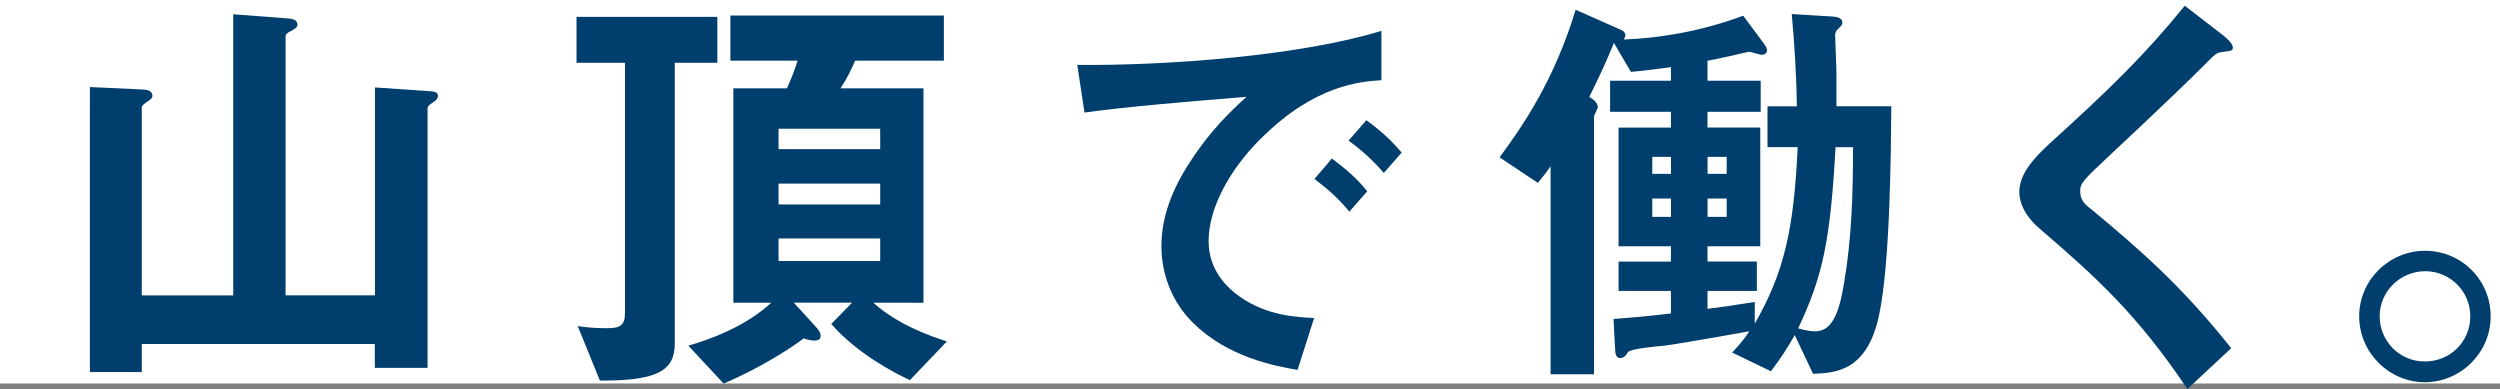
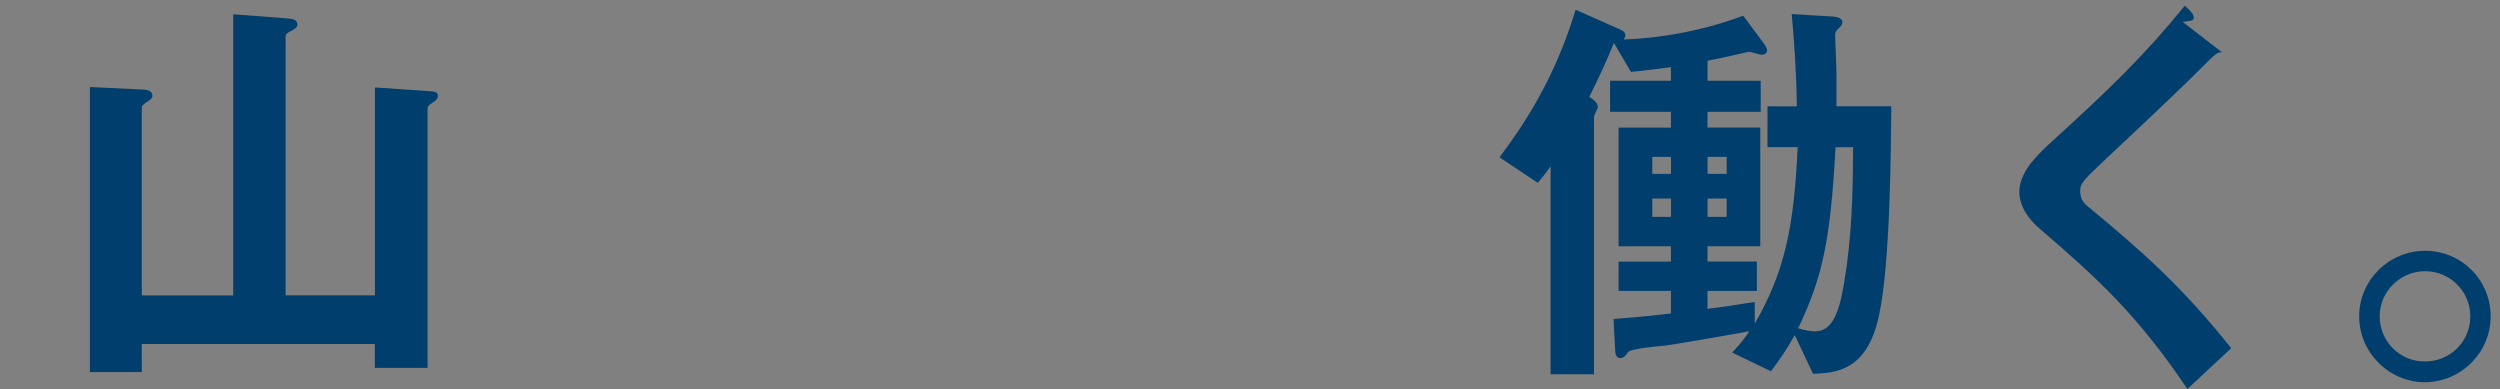
<svg xmlns="http://www.w3.org/2000/svg" id="_レイヤー_2" viewBox="0 0 366.25 57">
  <rect x="0" y="0" width="366.25" height="57" fill="#808080" stroke="none" />
  <defs>
    <style>.cls-1{fill:#003e6d;}.cls-2{fill:#fff;}</style>
  </defs>
  <g id="design">
-     <rect class="cls-2" y="0" width="366.25" height="56.18" />
    <path class="cls-1" d="m63.33,15.06c-.06.06-.69.44-.69.75v38.08h-7.73v-3.49H20.77v4.11h-7.6V12.75l7.91.37c.81.06,1.25.37,1.25.94,0,.37-.5.69-.81.87-.25.19-.75.5-.75.81v27.54h13.4V2.09l8.1.62c.62.06,1.31.19,1.31.93,0,.44-.62.69-.87.87-.31.12-.87.44-.87.75v38.01h13.09V12.81l8.23.56c.62.06,1,.19,1,.69,0,.44-.5.81-.81,1Z" />
-     <path class="cls-1" d="m98.85,9.2v41.19c0,3.99-2.74,5.42-10.97,5.36l-3.24-7.98c1.81.31,3.8.31,4.24.31,1.87,0,2.68-.31,2.68-2.24V9.2h-7.1V2.47h20.63v6.73h-6.23Zm34.46,46.49c-2.31-1.06-7.79-3.93-11.53-8.23l3.05-3.12h-8.54l3.24,3.55c.19.25.69.69.69,1.31,0,.44-.25.69-.93.69-.37,0-.75-.06-1.56-.31-1.43,1.12-6.11,4.24-11.72,6.61l-5.17-5.55c2.99-.87,8.23-2.68,12.15-6.29h-5.55V12.94h7.85c.56-1.25,1.12-2.62,1.56-4.05h-9.85V2.28h31.28v6.61h-13.02c-.37.93-1.06,2.43-2.12,4.05h12.15v31.41h-7.35c3.68,3.3,8.48,4.92,10.78,5.67l-5.42,5.67Zm-4.36-36.83h-14.89v2.99h14.89v-2.99Zm0,8.04h-14.89v3.05h14.89v-3.05Zm0,8.04h-14.89v3.3h14.89v-3.3Z" />
-     <path class="cls-1" d="m184.66,20.35c-4.61,4.61-7.6,10.22-7.6,14.96,0,4.3,2.74,6.85,4.49,8.1,4.05,2.87,8.41,3.05,10.97,3.18l-2.43,7.6c-3.3-.56-10.28-1.87-15.33-6.92-2.99-2.93-4.61-6.98-4.61-11.22s1.56-8.35,4.24-12.4c2.93-4.55,6.04-7.48,8.23-9.47-8.35.69-17.51,1.43-23.74,2.31l-1.06-6.98c13.46.12,32.78-1.37,44.56-4.99v7.23c-2.93.19-9.78.62-17.7,8.6Zm13.02,10.66c-1.37-1.68-2.68-2.93-5.11-4.8l2.56-2.99c2.06,1.56,3.61,2.87,5.17,4.8l-2.62,2.99Zm5.05-5.67c-1.62-1.87-3.12-3.24-5.17-4.74l2.62-2.99c2.62,1.93,3.86,3.24,5.17,4.74l-2.62,2.99Z" />
    <path class="cls-1" d="m275.27,46.22c-1.75,8.29-6.54,8.41-9.66,8.54l-2.68-5.67c-1.25,2.18-1.99,3.3-3.49,5.3l-5.67-2.74c1.5-1.62,2.12-2.49,2.49-3.12-4.42.81-11.34,1.99-12.46,2.12-.94.06-4.99.44-5.3.94-.31.5-.62.87-1.18.87s-.69-.75-.69-1.06l-.25-4.67c3.99-.31,5.3-.44,8.41-.81v-3.3h-7.67v-4.3h7.67v-2.24h-7.67v-17.39h7.67v-2.31h-8.91v-4.55h8.91v-1.99c-1.99.25-3.68.5-5.86.69l-2.49-4.24c-1.12,2.74-1.99,4.61-3.61,7.91.5.31,1.25.81,1.25,1.5,0,.19-.56,1.18-.56,1.43v37.7h-6.36v-30.47c-.87,1.25-1.06,1.43-1.87,2.43l-5.61-3.74c3.43-4.61,8.04-11.34,11.15-21.62l6.48,2.87c.31.12.81.37.81.87,0,.25-.19.5-.25.62,5.48-.19,11.72-1.31,17.51-3.49l3.05,4.11c.37.5.44.81.44,1,0,.5-.56.62-.81.62s-1.56-.44-1.81-.44c-.06,0-2.62.56-2.74.62-.44.06-1.93.44-3.36.69v2.93h7.79v4.55h-7.79v2.31h7.73v17.39h-7.73v2.24h7.23v4.3h-7.23v2.62c2.12-.25,2.87-.37,6.92-1v3.18c4.3-7.48,5.73-13.77,6.29-25.86h-4.42v-5.98h4.3c-.06-4.8-.37-9.29-.75-13.52l6.11.37c.69.06,1.31.31,1.31.81,0,.44-.25.62-.5.87-.56.5-.56.81-.56,1.12,0,.75.19,4.55.19,5.42v4.92h8.04c-.06,5.8-.12,22.93-1.81,30.66Zm-30.47-23.24h-2.74v2.49h2.74v-2.49Zm0,6.11h-2.74v2.68h2.74v-2.68Zm8.16-6.11h-2.8v2.49h2.8v-2.49Zm0,6.11h-2.8v2.68h2.8v-2.68Zm15.95-7.54c-.75,13.65-1.87,18.94-5.48,26.55,1.06.31,1.87.44,2.49.44,2.37,0,3.49-2.43,4.24-7.1,1.12-6.54,1.31-13.21,1.31-19.88h-2.56Z" />
-     <path class="cls-1" d="m325.5,7.64c-.75.06-.94.25-2.56,1.87-1.31,1.37-7.35,7.17-13.77,13.15-4.11,3.86-4.42,4.18-4.42,5.36,0,.93.37,1.62,1.06,2.18,8.04,6.61,14.08,12.03,21.06,20.81l-6.42,5.98c-7.35-10.97-13.46-16.45-21.5-23.37-2.68-2.24-3.12-4.36-3.12-5.48,0-2.74,2.24-5.05,4.3-6.98,8.85-8.04,13.96-12.96,19.94-20.32l5.73,4.42c.12.12,1.31,1.06,1.31,1.68,0,.5-.19.5-1.62.69Z" />
+     <path class="cls-1" d="m325.5,7.64c-.75.06-.94.25-2.56,1.87-1.31,1.37-7.35,7.17-13.77,13.15-4.11,3.86-4.42,4.18-4.42,5.36,0,.93.37,1.62,1.06,2.18,8.04,6.61,14.08,12.03,21.06,20.81l-6.42,5.98c-7.35-10.97-13.46-16.45-21.5-23.37-2.68-2.24-3.12-4.36-3.12-5.48,0-2.74,2.24-5.05,4.3-6.98,8.85-8.04,13.96-12.96,19.94-20.32c.12.12,1.31,1.06,1.31,1.68,0,.5-.19.5-1.62.69Z" />
    <path class="cls-1" d="m364.88,46.34c0,5.3-4.3,9.6-9.6,9.66-5.3,0-9.66-4.36-9.66-9.66s4.36-9.6,9.66-9.6,9.6,4.24,9.6,9.6Zm-16.26,0c0,3.68,2.99,6.67,6.67,6.61,3.68,0,6.61-2.93,6.61-6.61s-2.99-6.61-6.61-6.61-6.67,2.93-6.67,6.61Z" />
  </g>
</svg>